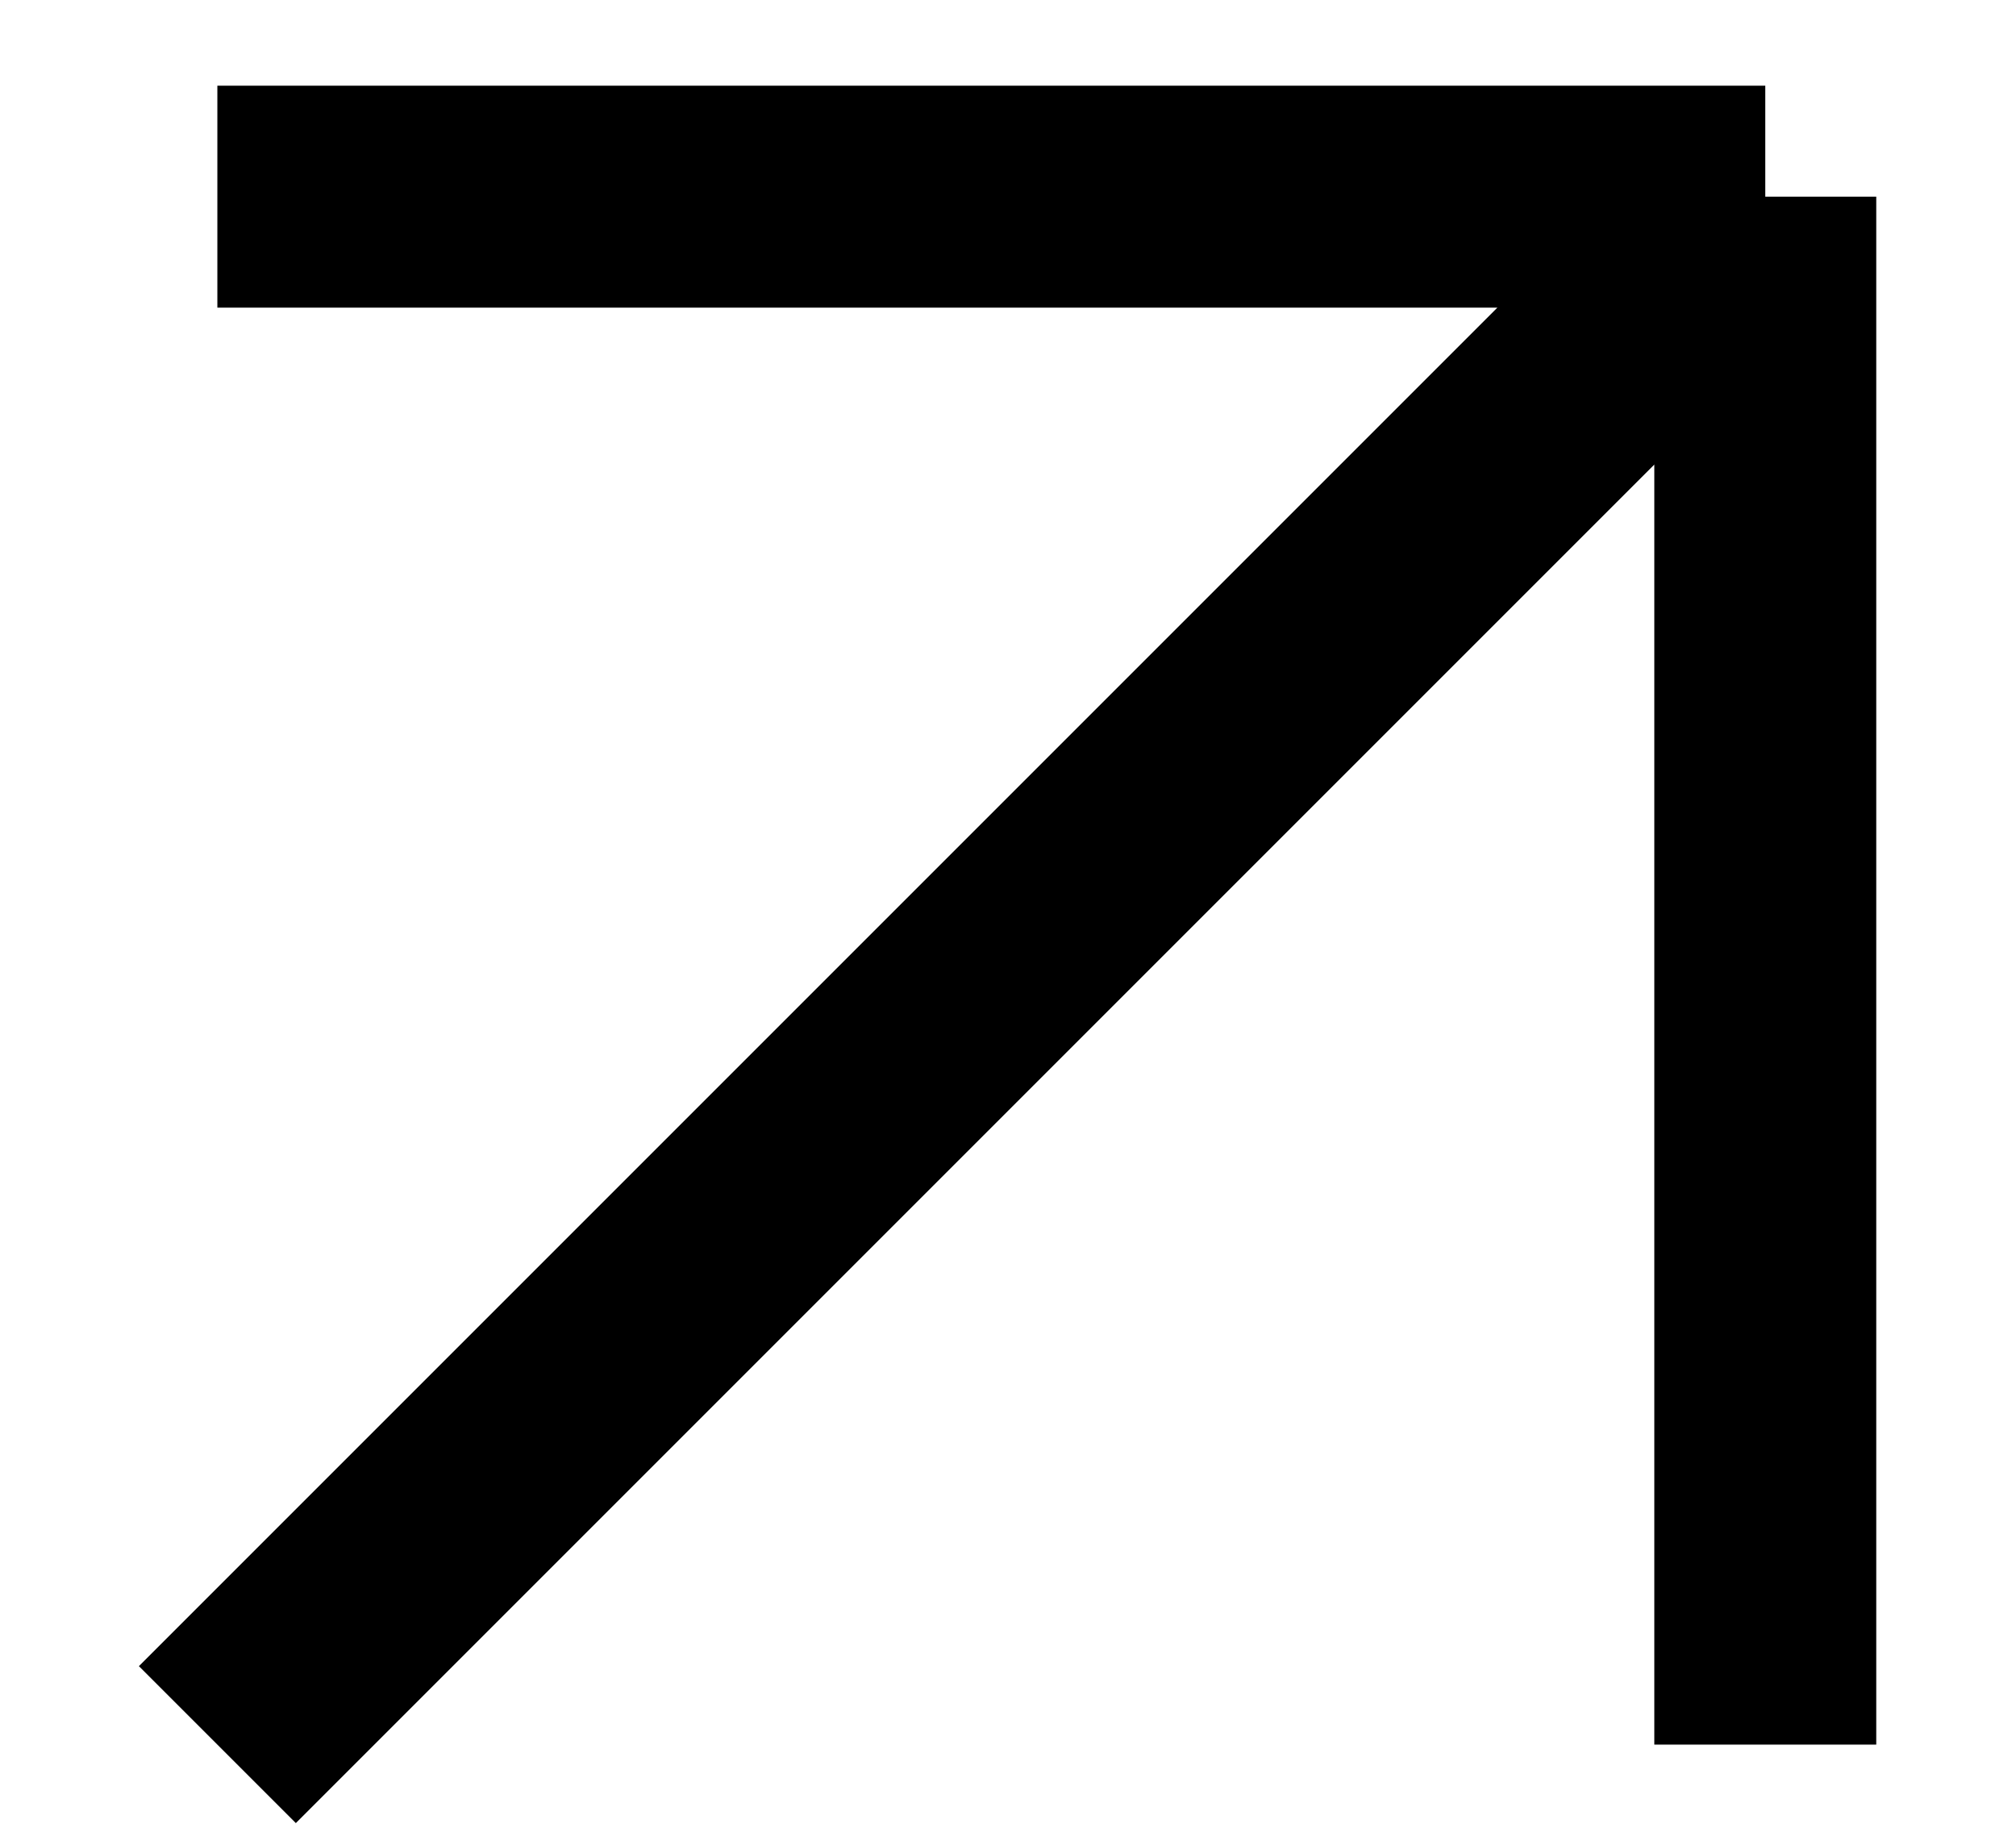
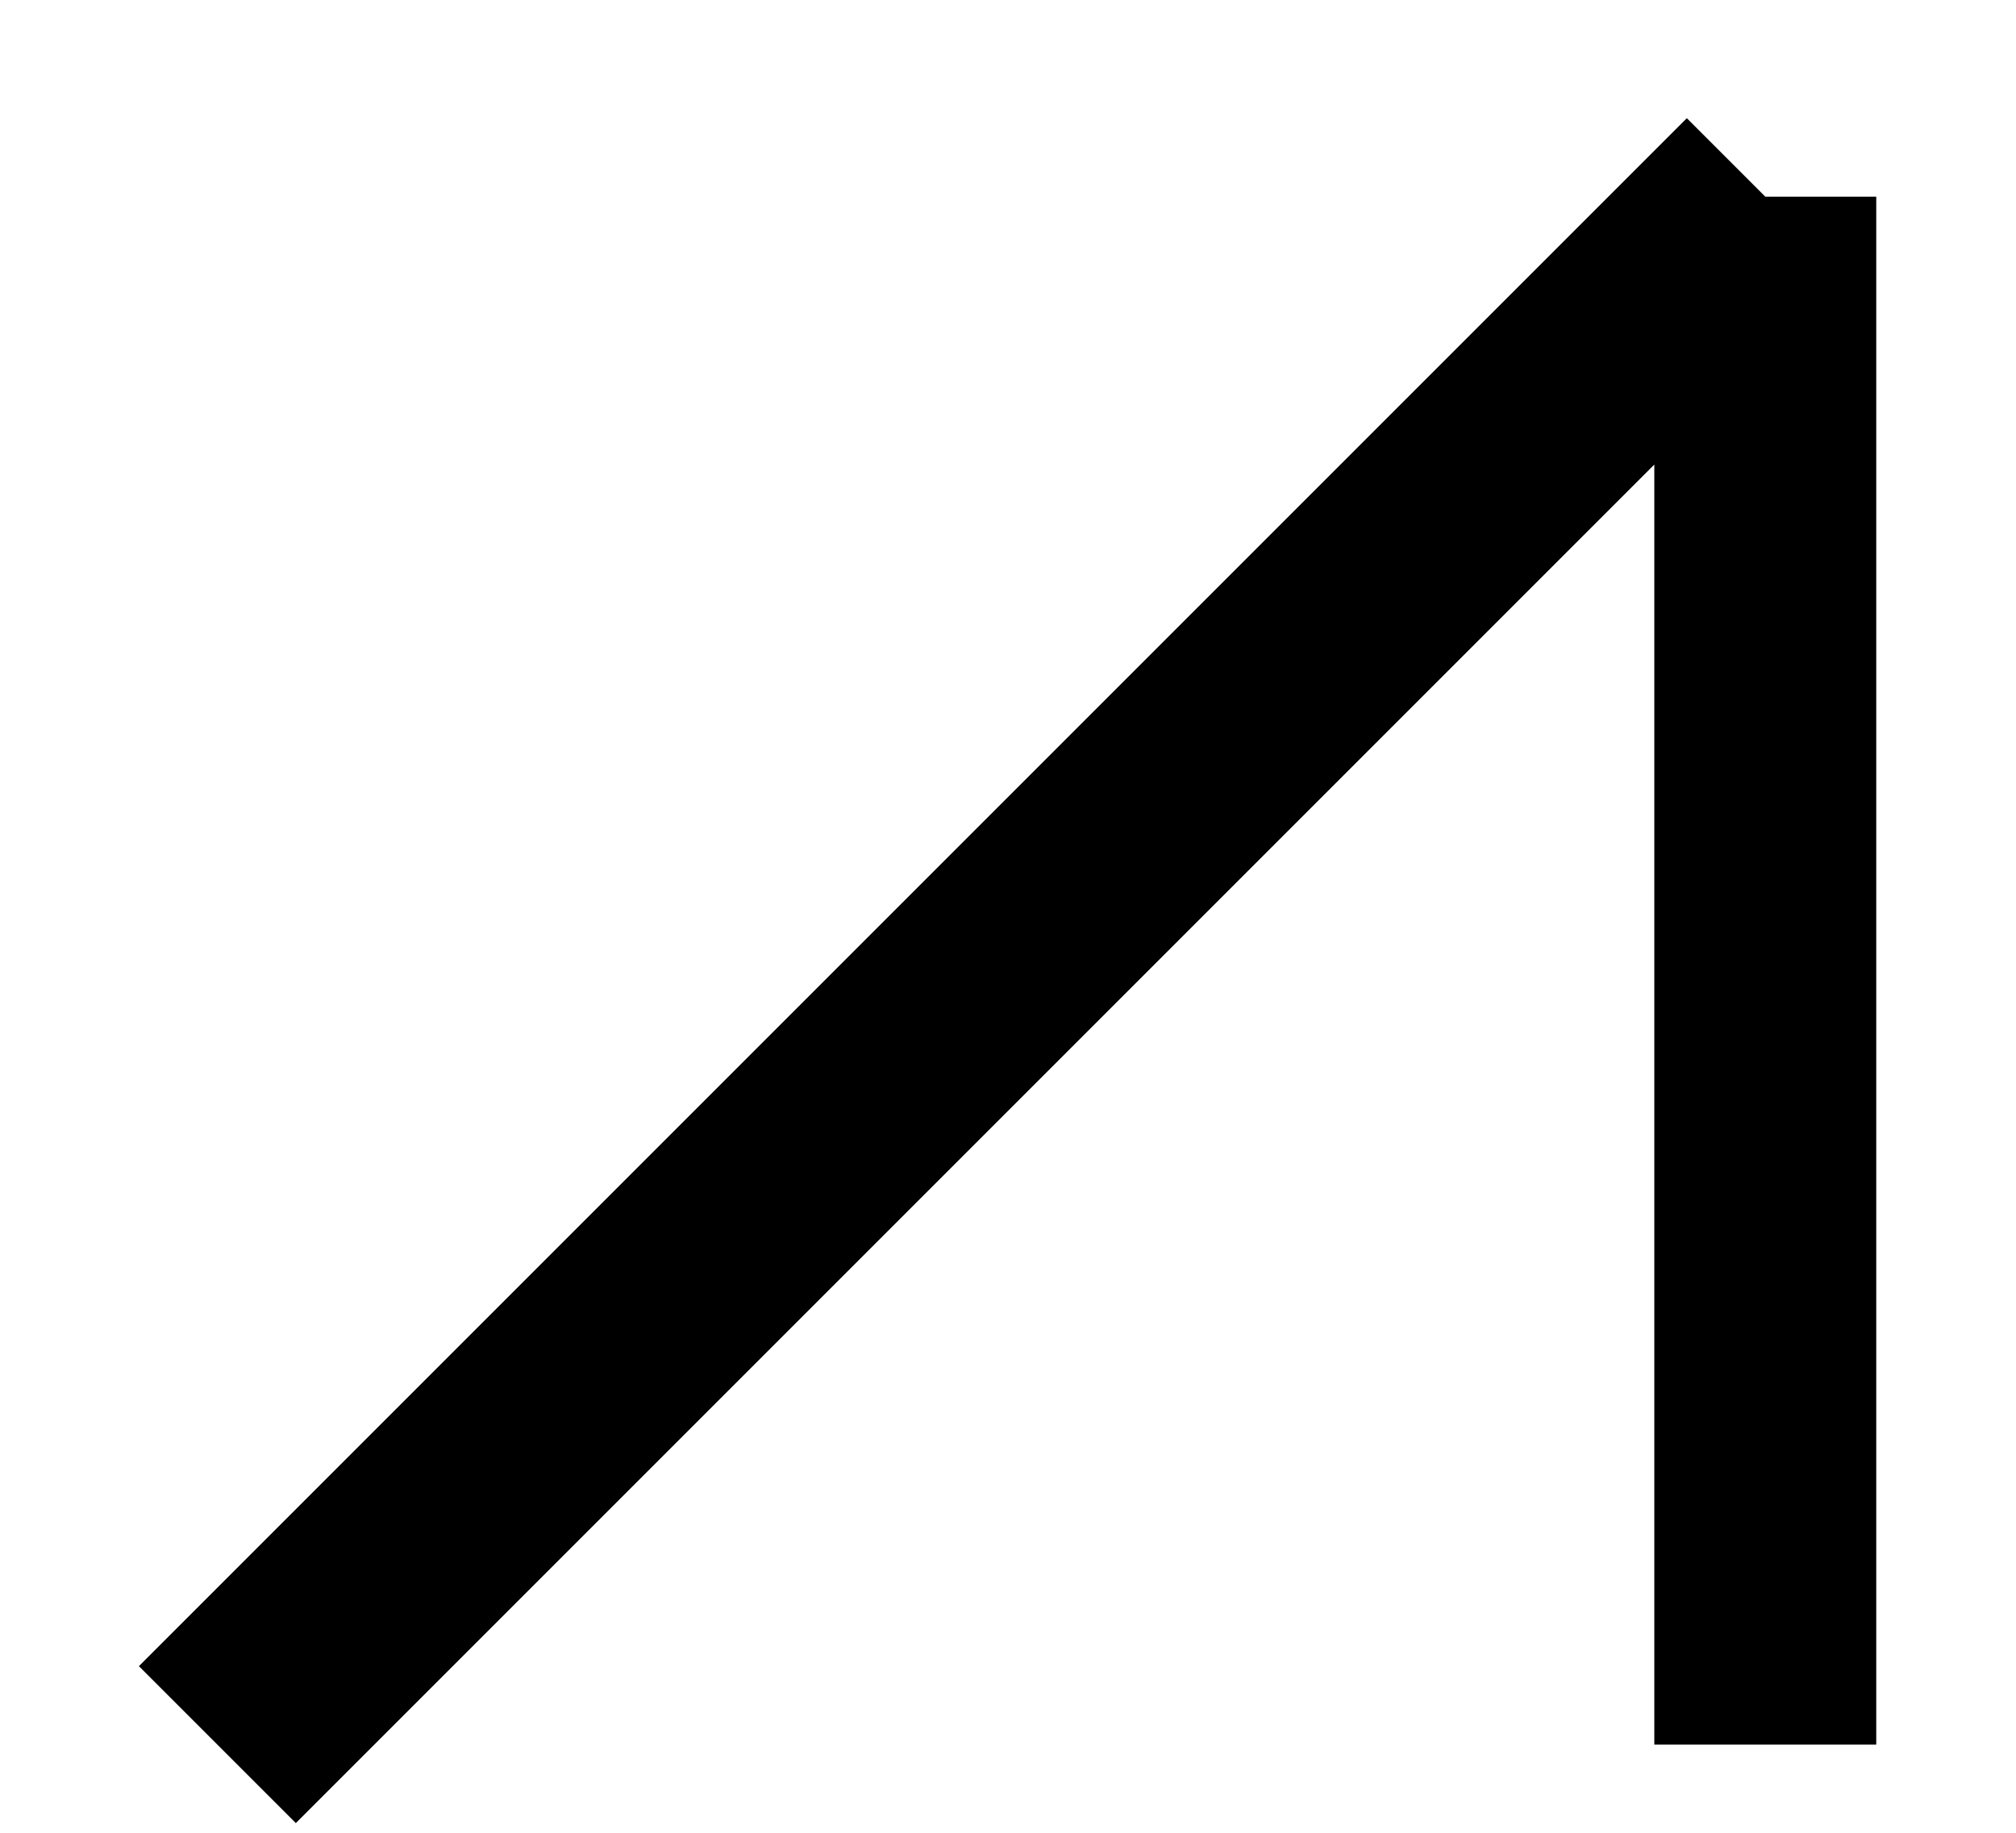
<svg xmlns="http://www.w3.org/2000/svg" width="11" height="10" viewBox="0 0 11 10" fill="none">
-   <path d="M1.186 9.519L9.632 1.073M9.632 1.073V9.519M9.632 1.073H1.186" stroke="black" stroke-width="1.211" />
+   <path d="M1.186 9.519L9.632 1.073M9.632 1.073V9.519M9.632 1.073" stroke="black" stroke-width="1.211" />
</svg>